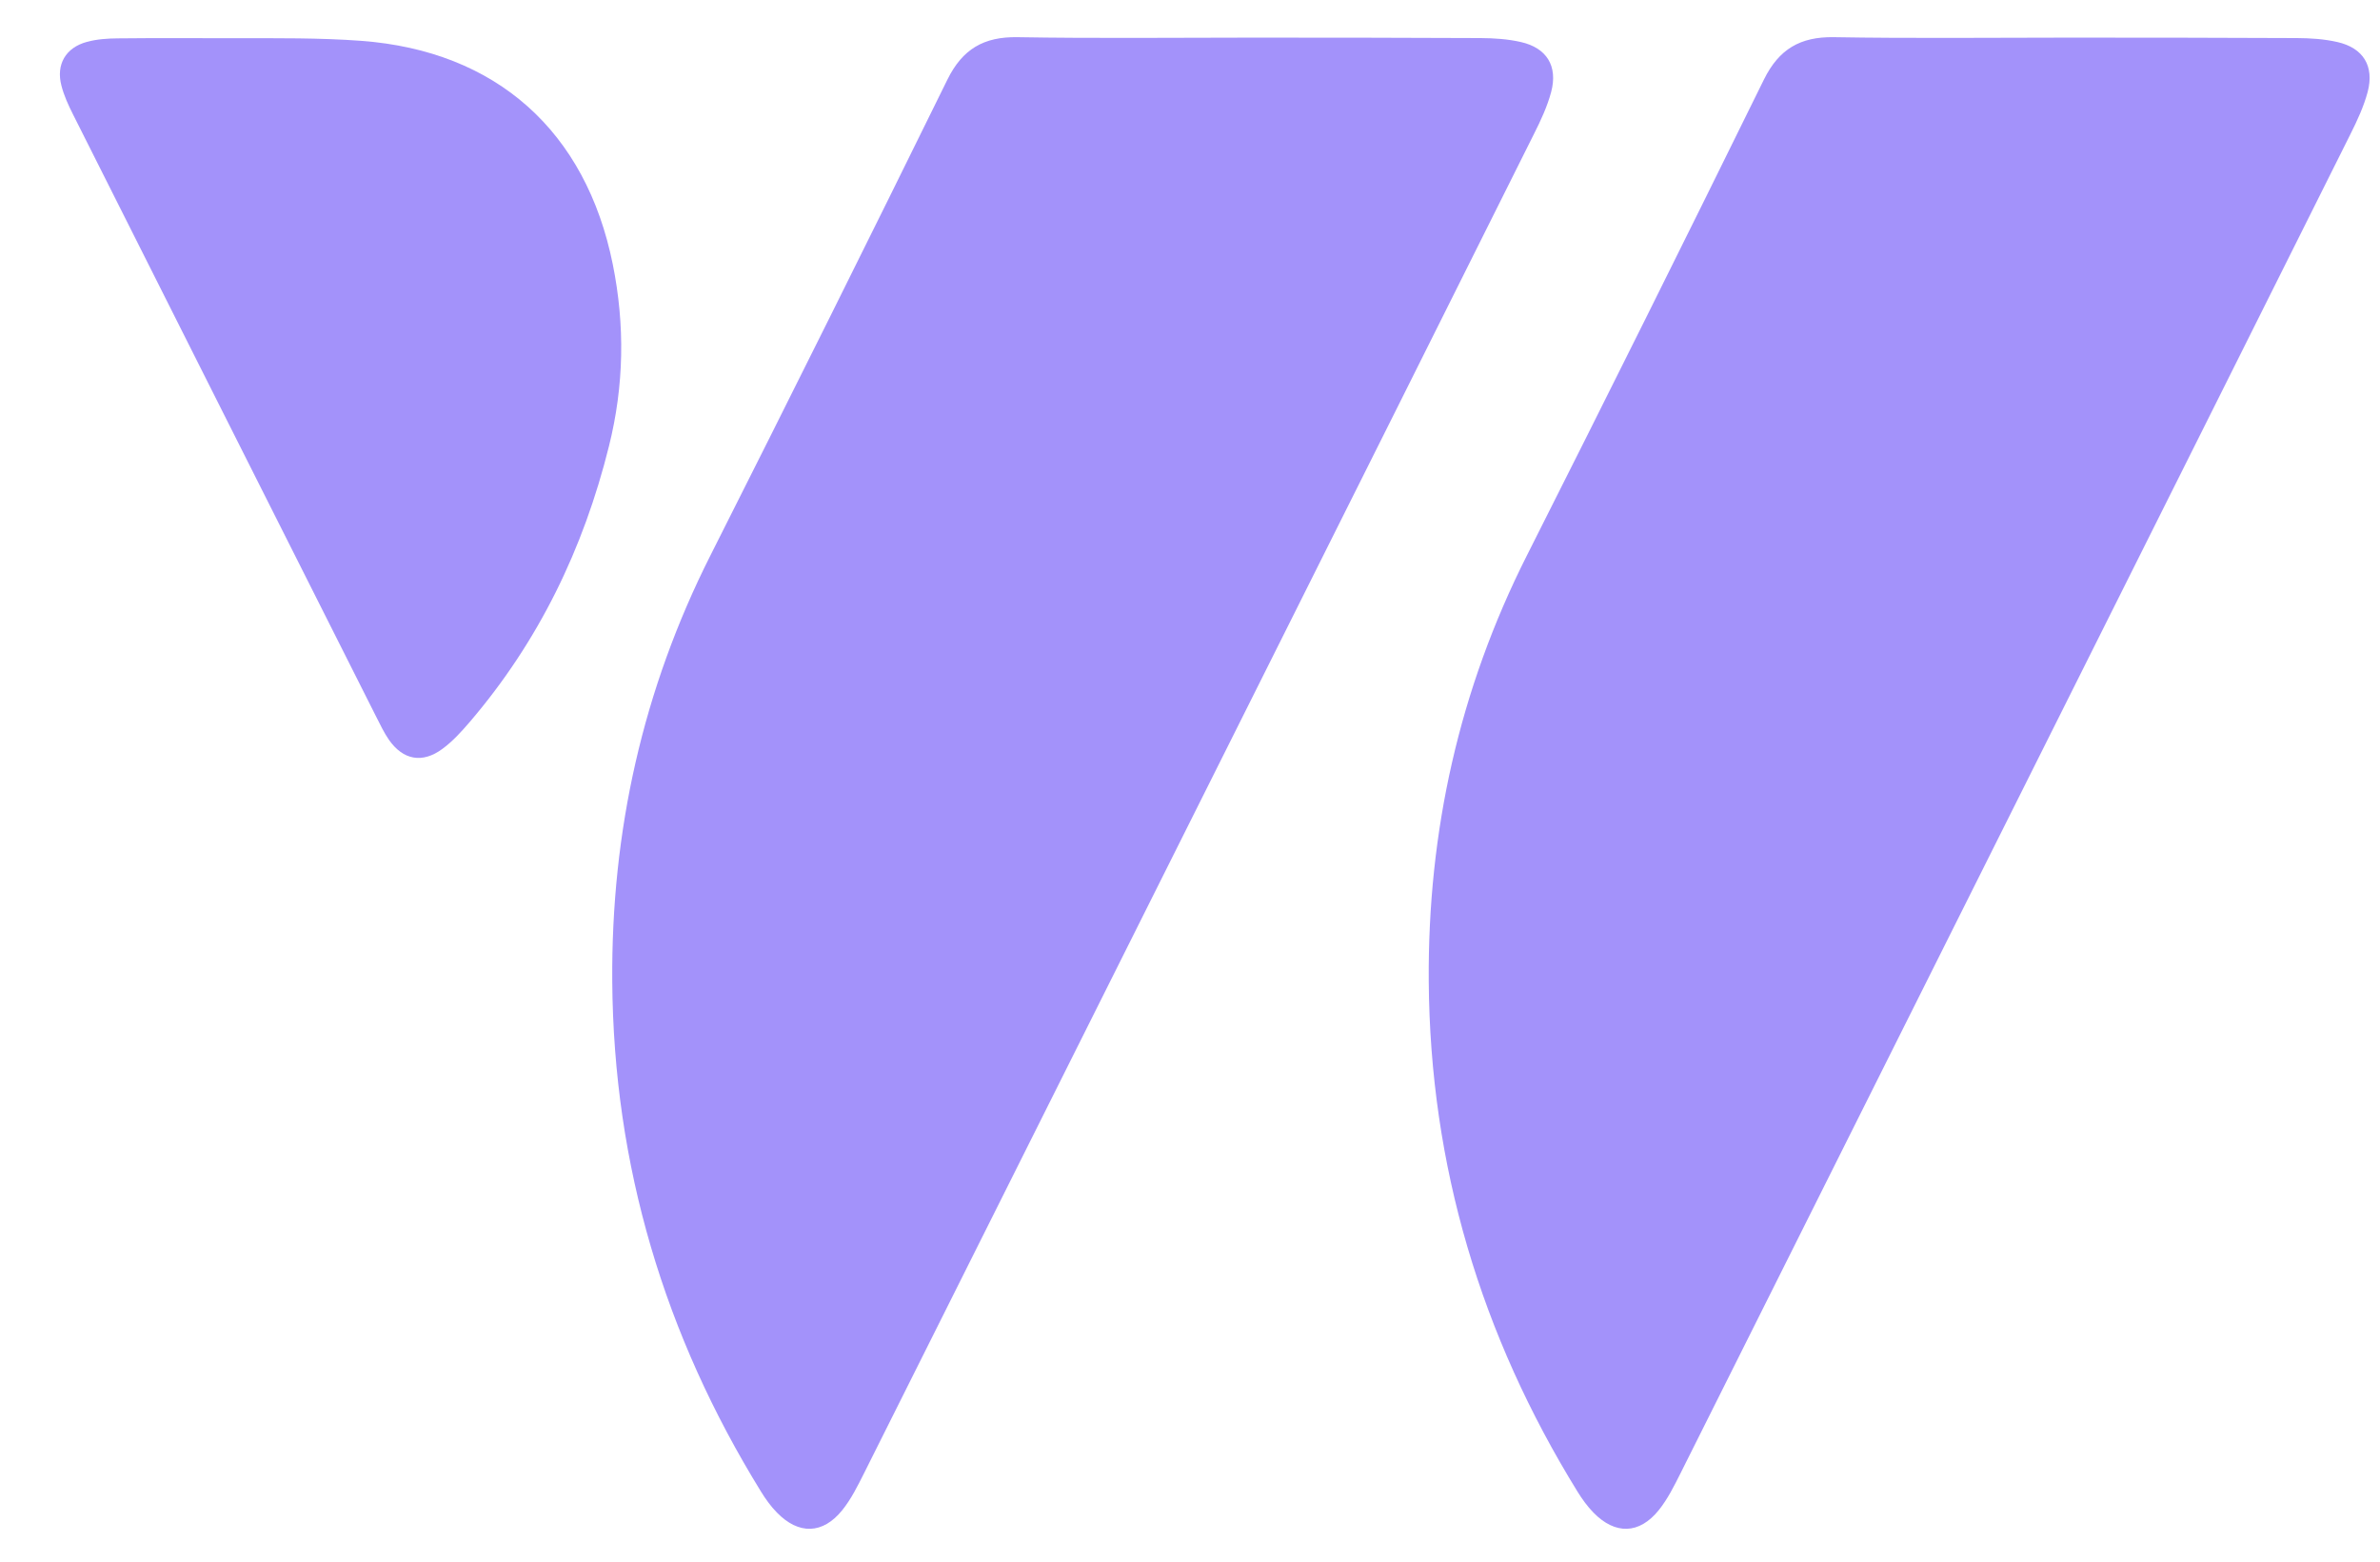
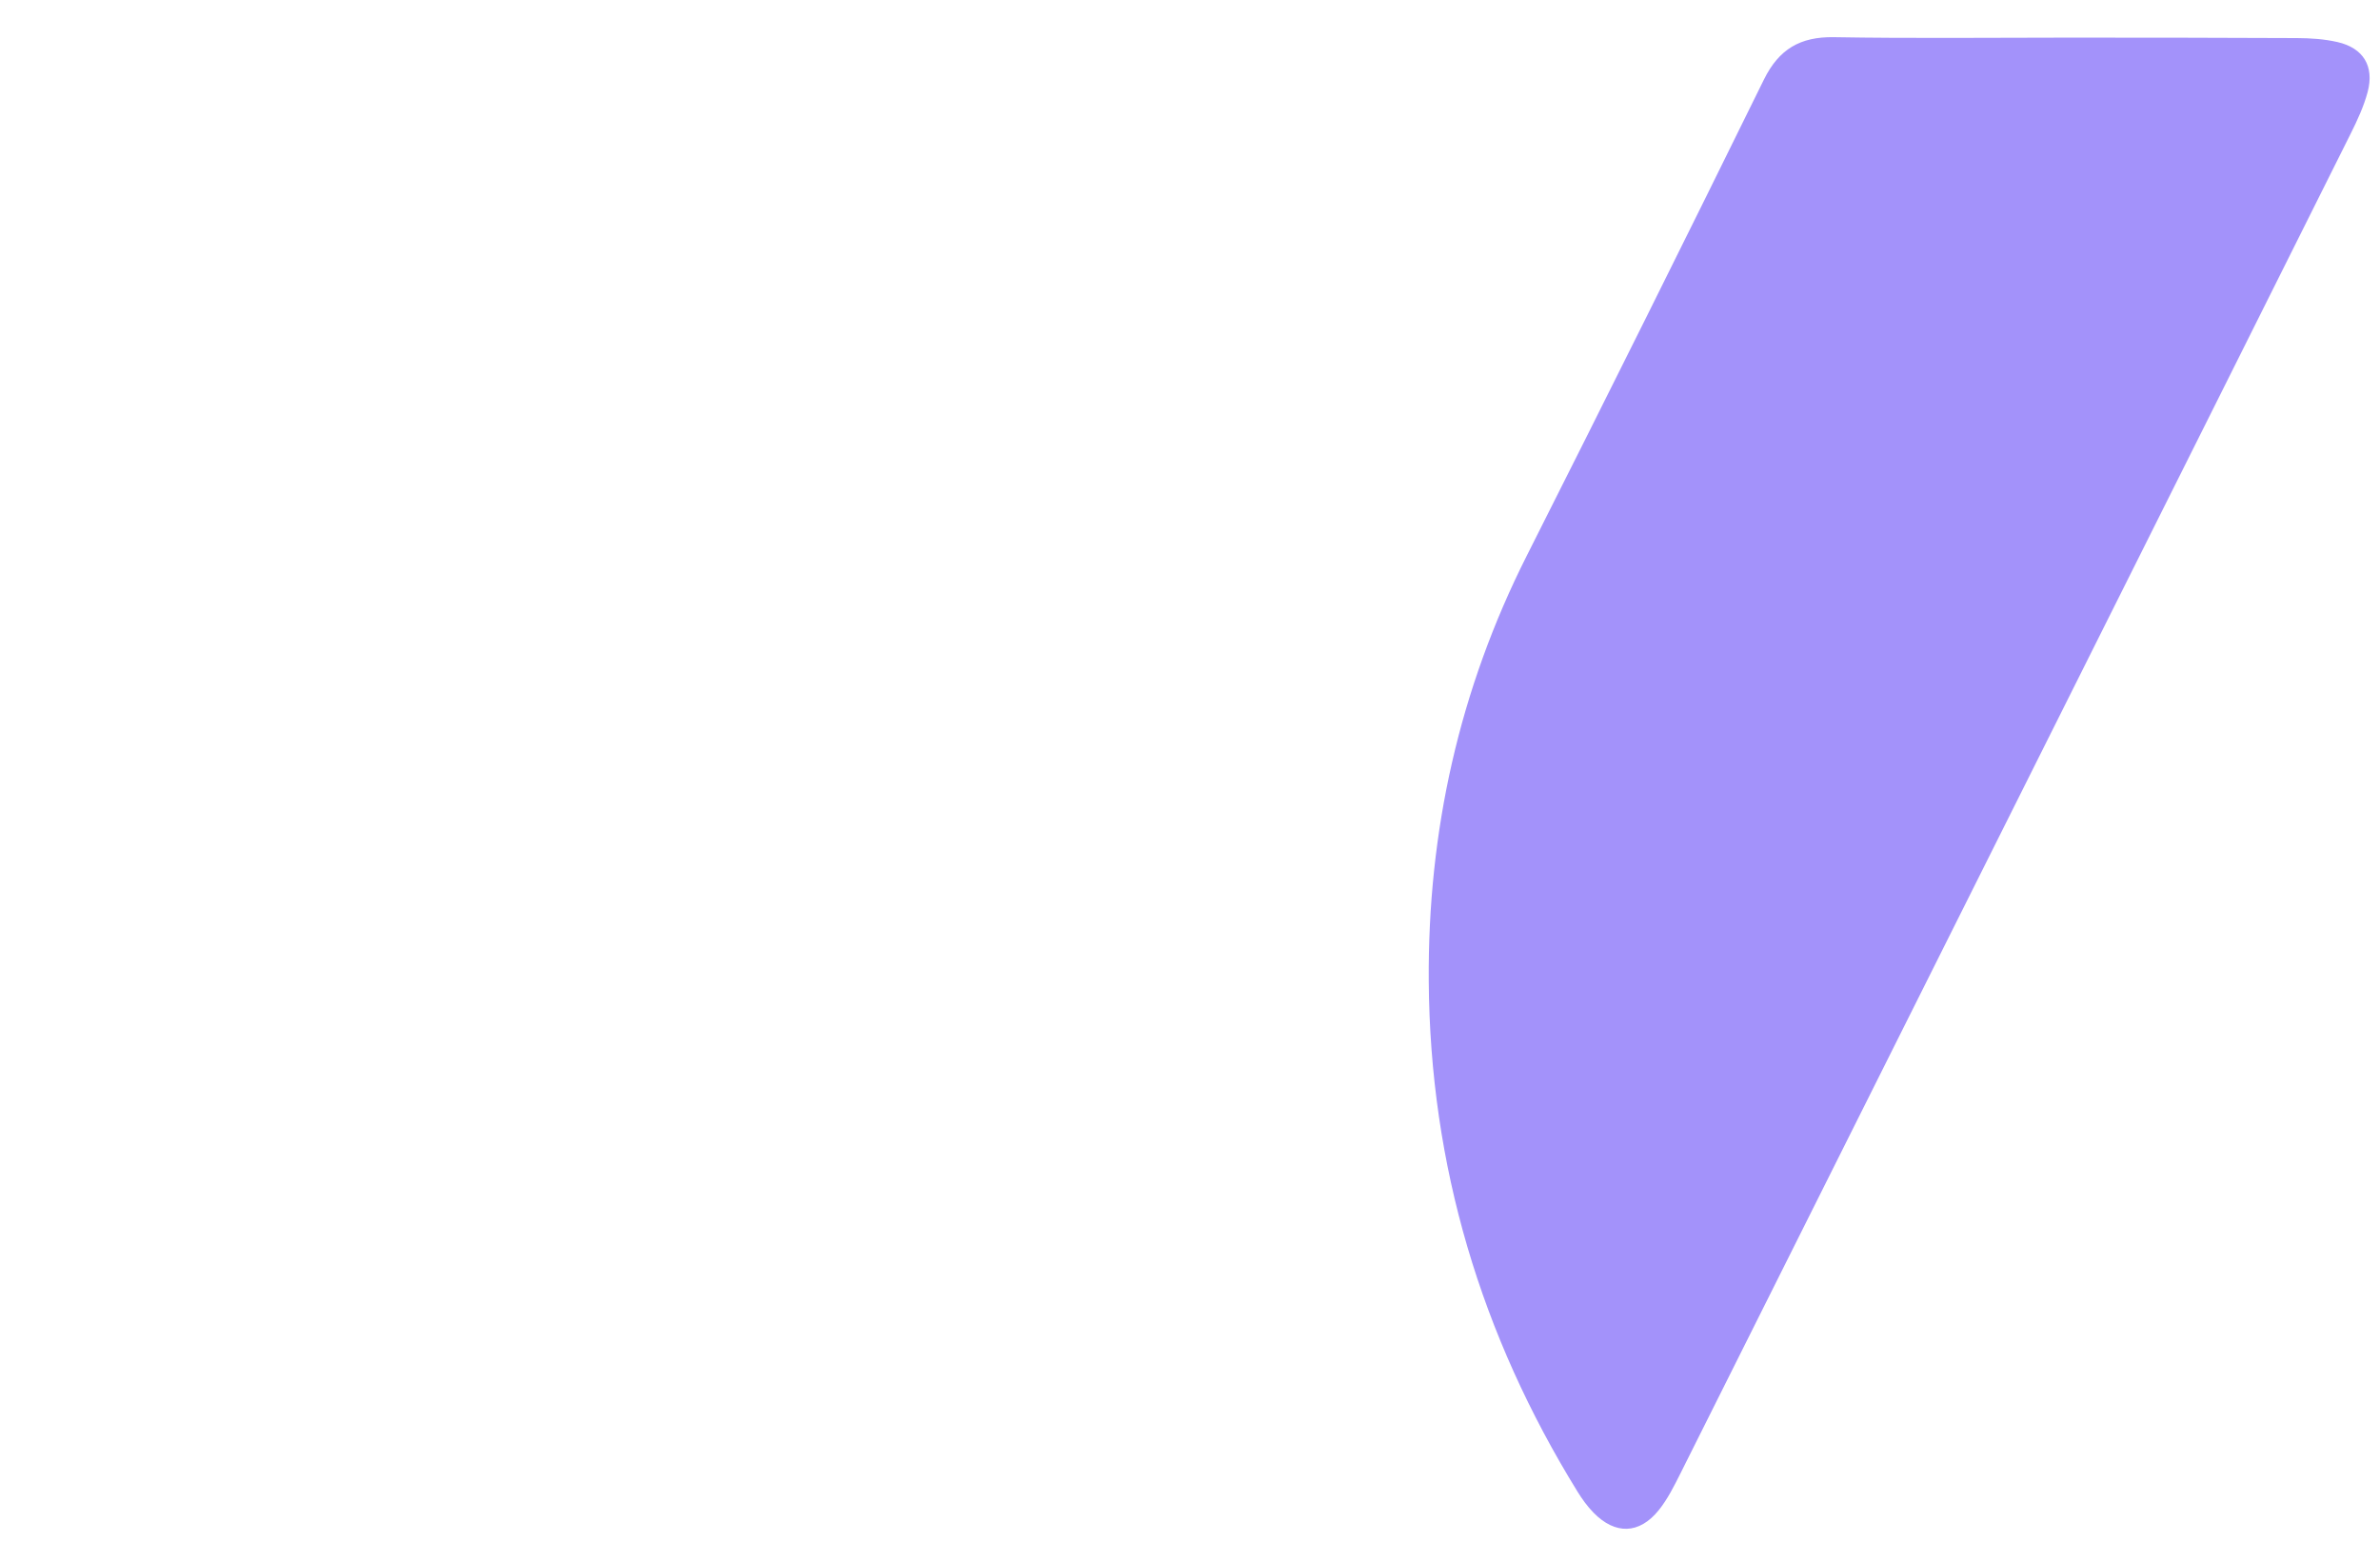
<svg xmlns="http://www.w3.org/2000/svg" width="32" height="21" viewBox="0 0 32 21" fill="none">
-   <path d="M20.626 1.799C19.39 4.277 18.151 6.752 16.912 9.229C15.147 12.756 13.383 16.285 11.617 19.812C11.531 19.983 11.444 20.159 11.325 20.307C11.063 20.633 10.738 20.64 10.446 20.34C10.364 20.257 10.295 20.16 10.233 20.06C8.934 17.955 8.249 15.674 8.232 13.193C8.218 11.179 8.642 9.273 9.551 7.471C10.625 5.342 11.687 3.208 12.739 1.069C12.941 0.66 13.227 0.493 13.678 0.5C14.726 0.518 15.776 0.506 16.825 0.506C17.874 0.506 18.88 0.507 19.907 0.512C20.088 0.513 20.273 0.525 20.448 0.565C20.797 0.644 20.948 0.889 20.856 1.237C20.804 1.431 20.717 1.619 20.626 1.799Z" fill="#A392FA" />
  <path d="M31.605 1.799C30.368 4.277 29.129 6.752 27.89 9.229C26.125 12.756 24.361 16.285 22.595 19.812C22.509 19.983 22.422 20.159 22.303 20.307C22.041 20.633 21.716 20.64 21.424 20.34C21.343 20.257 21.273 20.16 21.211 20.06C19.912 17.955 19.227 15.674 19.21 13.193C19.196 11.179 19.62 9.273 20.529 7.471C21.603 5.342 22.665 3.208 23.717 1.069C23.919 0.66 24.205 0.493 24.656 0.5C25.705 0.518 26.754 0.506 27.803 0.506C28.852 0.506 29.858 0.507 30.885 0.512C31.066 0.513 31.251 0.525 31.426 0.565C31.775 0.644 31.926 0.889 31.834 1.237C31.782 1.431 31.695 1.619 31.605 1.799Z" fill="#A392FA" />
-   <path d="M8.188 5.999C7.845 7.38 7.242 8.627 6.313 9.712C6.202 9.841 6.085 9.97 5.949 10.07C5.679 10.27 5.42 10.221 5.229 9.948C5.163 9.852 5.112 9.744 5.059 9.64C3.699 6.939 2.339 4.239 0.981 1.537C0.919 1.414 0.86 1.285 0.826 1.152C0.751 0.867 0.883 0.64 1.169 0.563C1.301 0.527 1.444 0.517 1.581 0.516C2.116 0.51 2.651 0.514 3.186 0.514C3.721 0.514 4.301 0.508 4.854 0.549C6.676 0.684 7.878 1.765 8.239 3.554C8.404 4.372 8.391 5.185 8.188 5.999Z" fill="#A392FA" />
</svg>